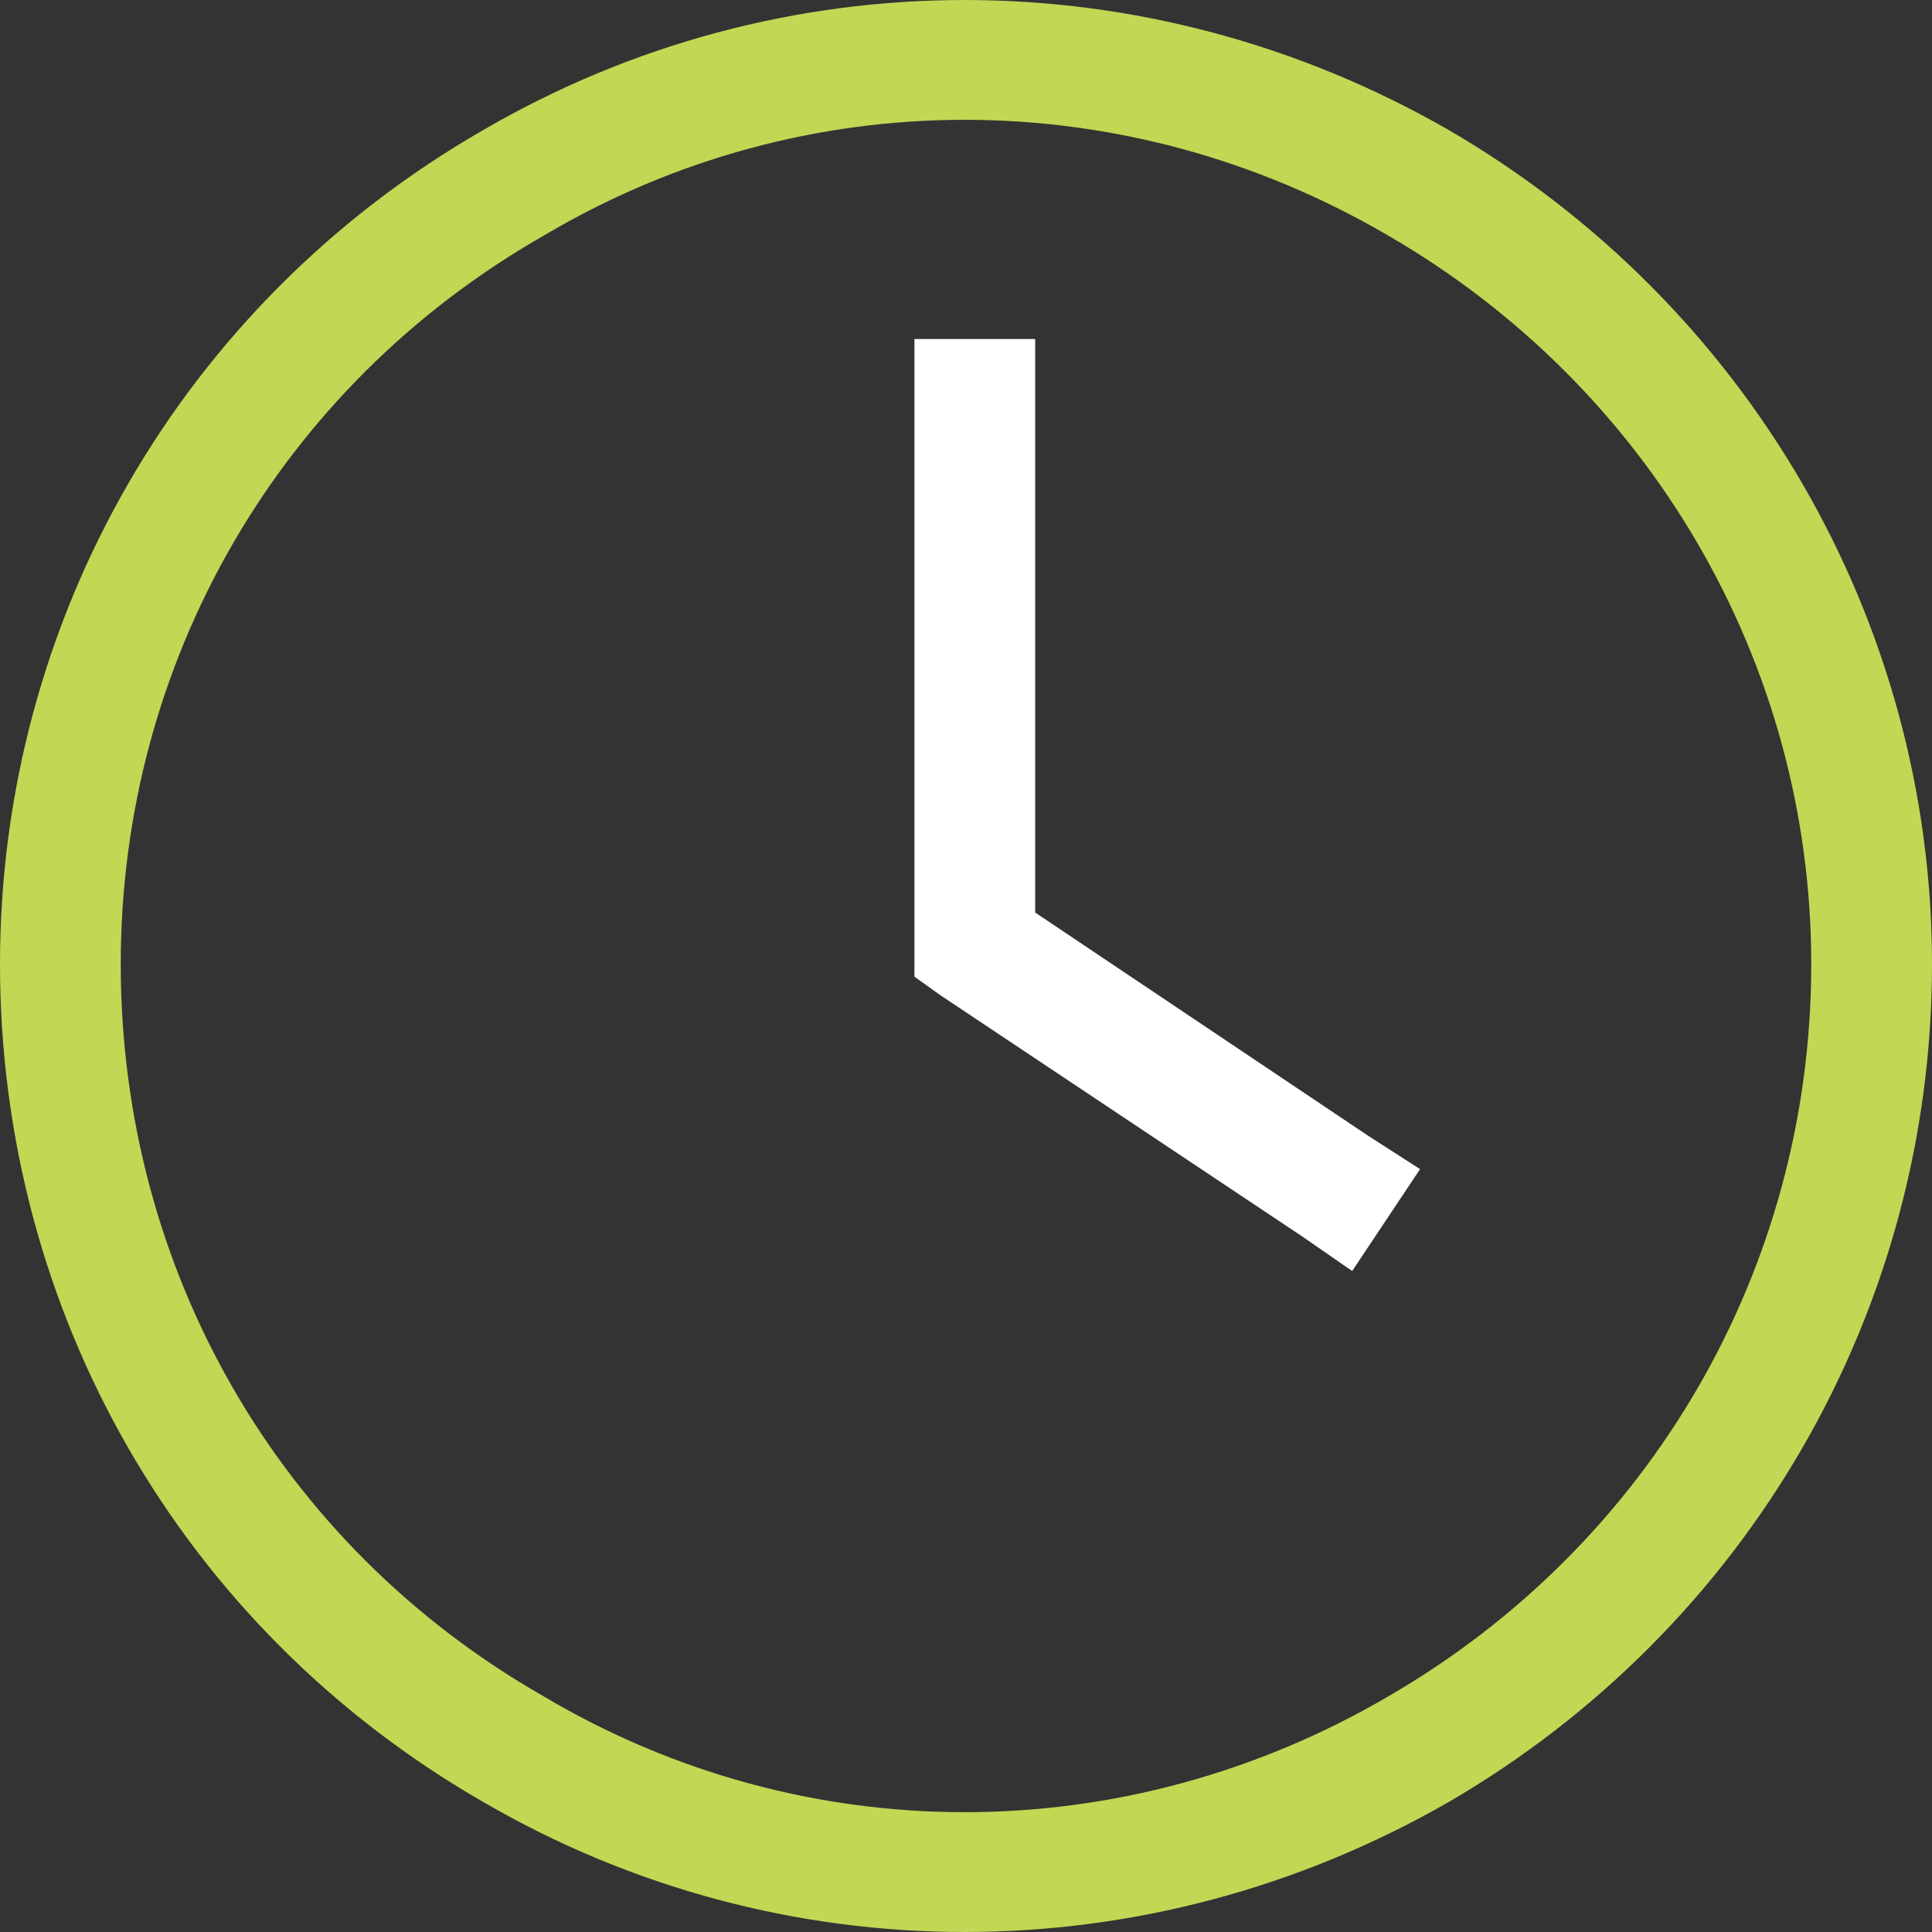
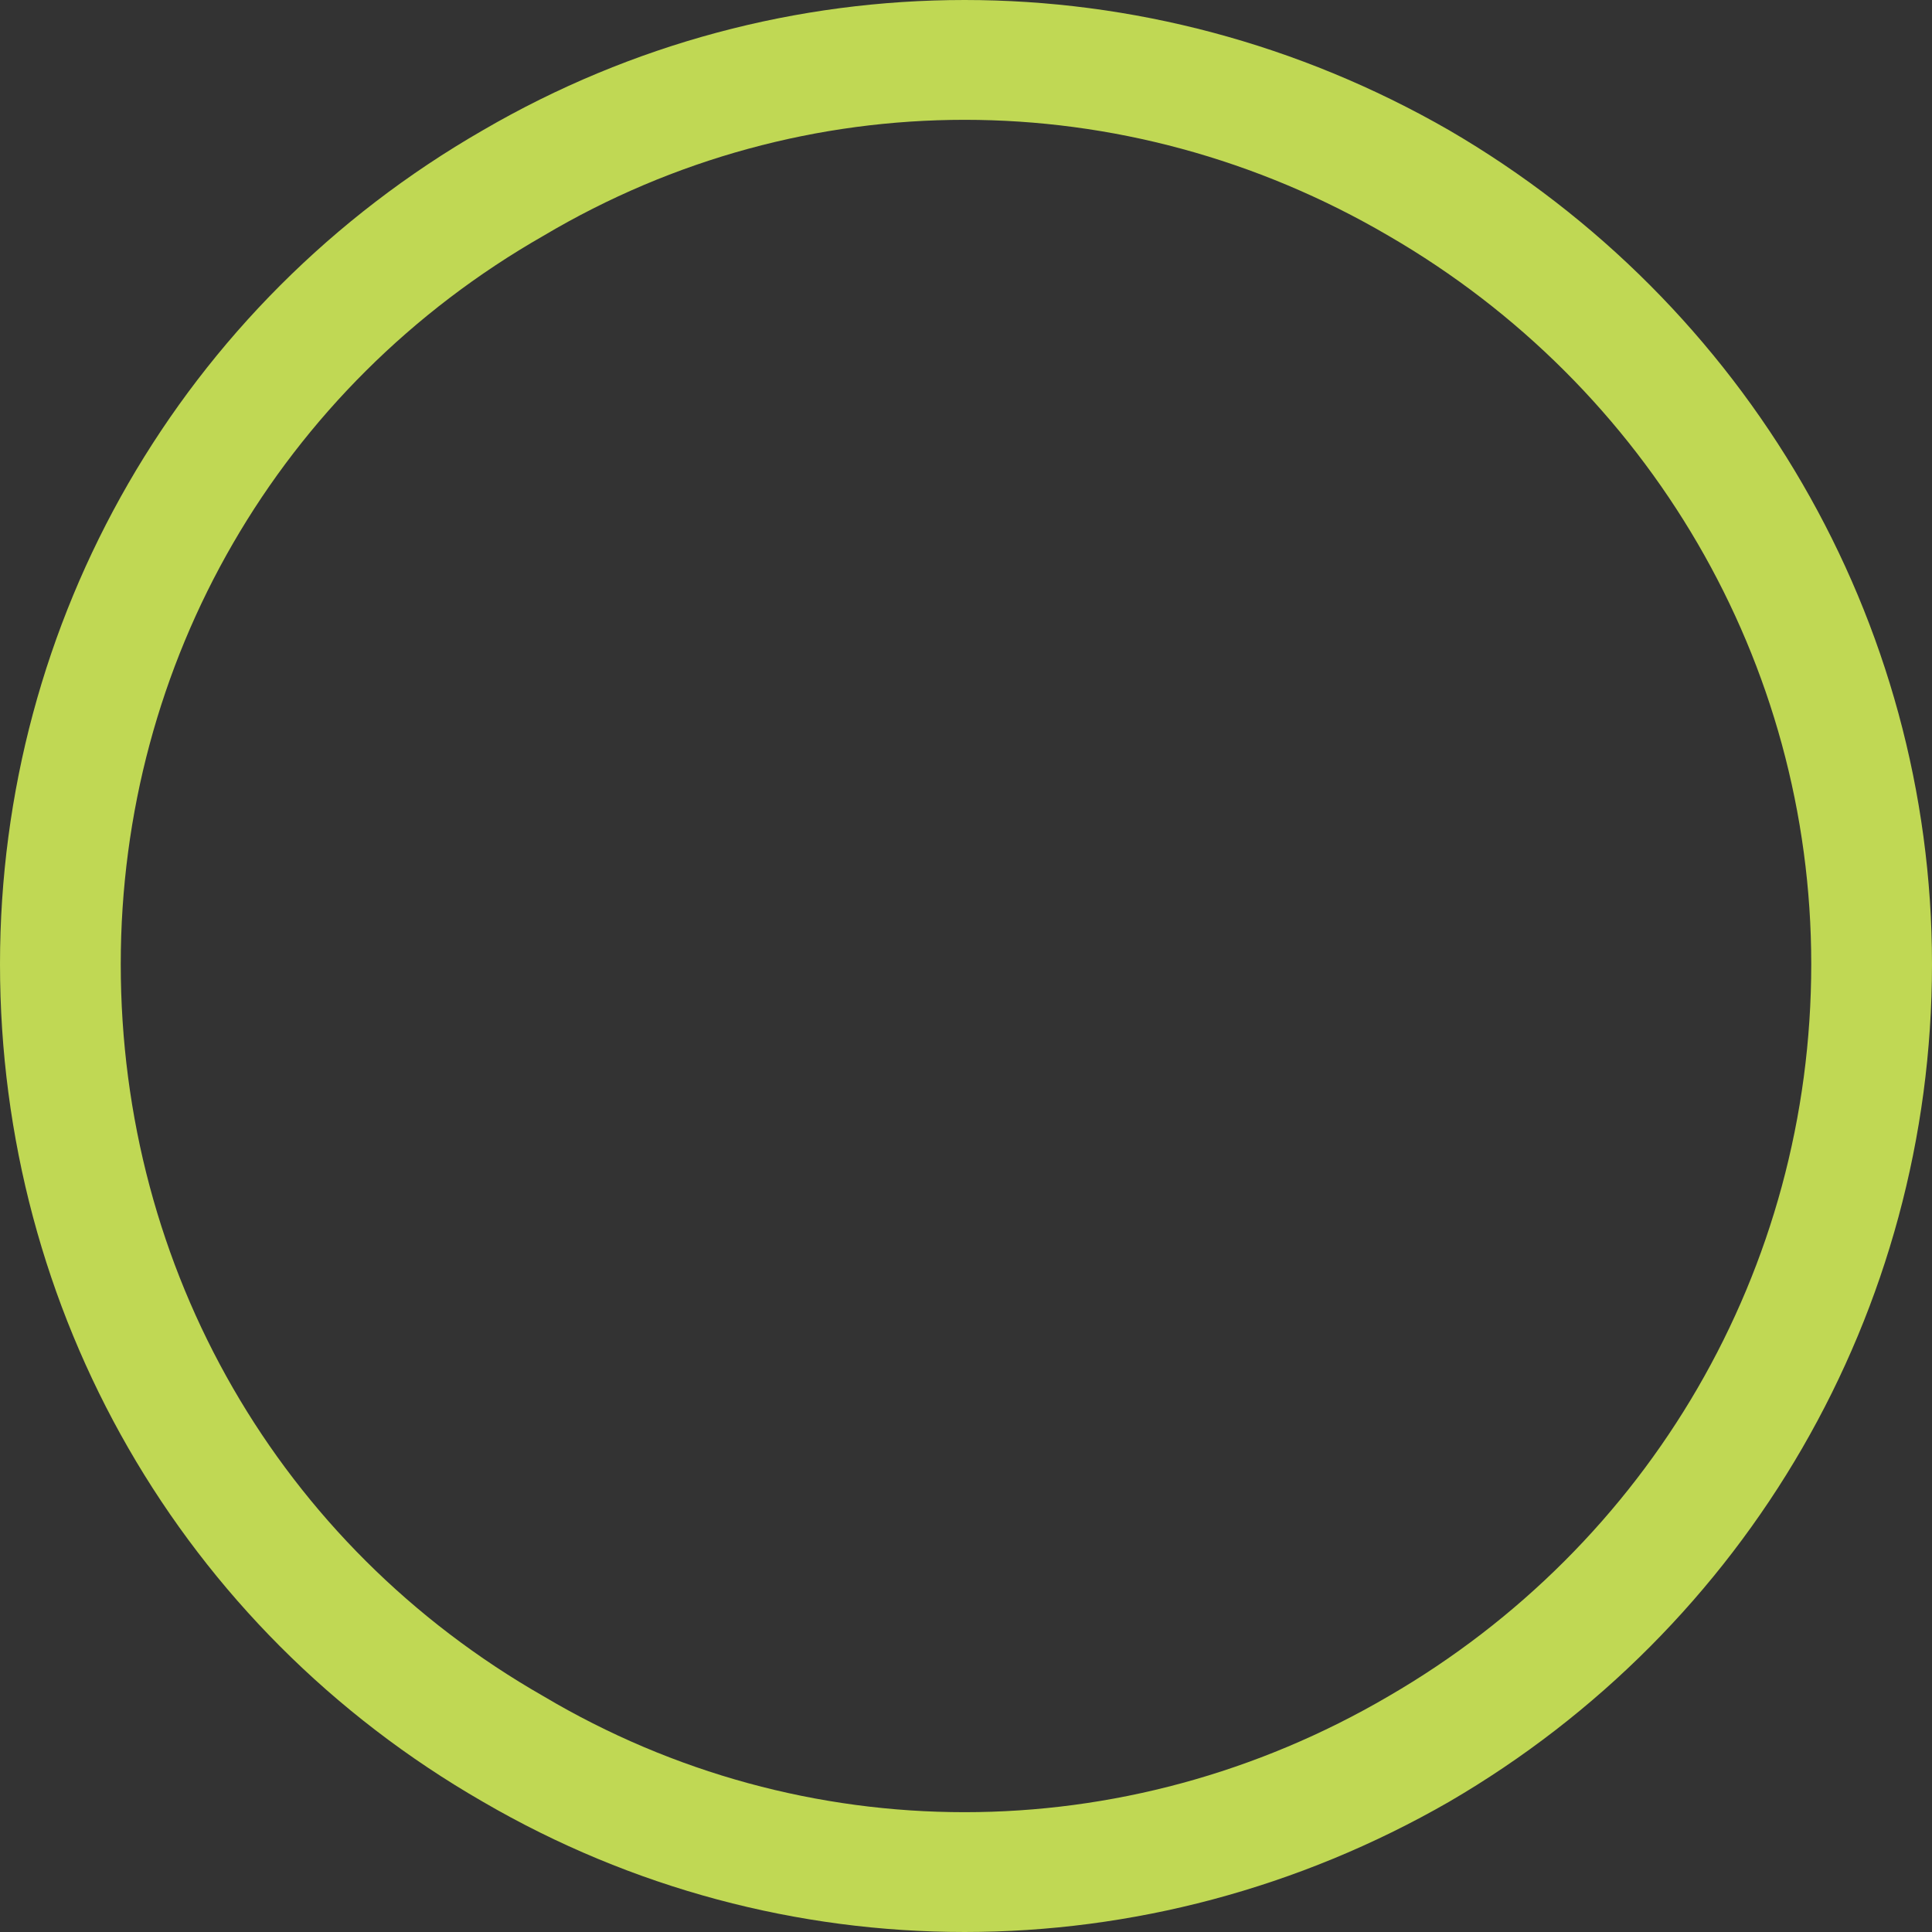
<svg xmlns="http://www.w3.org/2000/svg" width="48" height="48" viewBox="0 0 48 48" fill="none">
  <rect x="0" y="0" width="48" height="48" fill="#333333" stroke="none" />
  <path d="M45 23.953C45 16.453 40.969 9.609 34.5 5.859C27.938 2.016 19.969 2.016 13.5 5.859C6.938 9.609 3 16.453 3 23.953C3 31.547 6.938 38.391 13.5 42.141C19.969 45.984 27.938 45.984 34.5 42.141C40.969 38.391 45 31.547 45 23.953ZM0 23.953C0 15.422 4.5 7.547 12 3.234C19.406 -1.078 28.5 -1.078 36 3.234C43.406 7.547 48 15.422 48 23.953C48 32.578 43.406 40.453 36 44.766C28.5 49.078 19.406 49.078 12 44.766C4.5 40.453 0 32.578 0 23.953Z" fill="#C0D854" />
-   <path d="M25.719 8.422H22.719V24.266L23.375 24.734L32.375 30.734L33.594 31.578L35.281 29.047L33.969 28.203L25.719 22.672V8.422Z" fill="white" />
</svg>